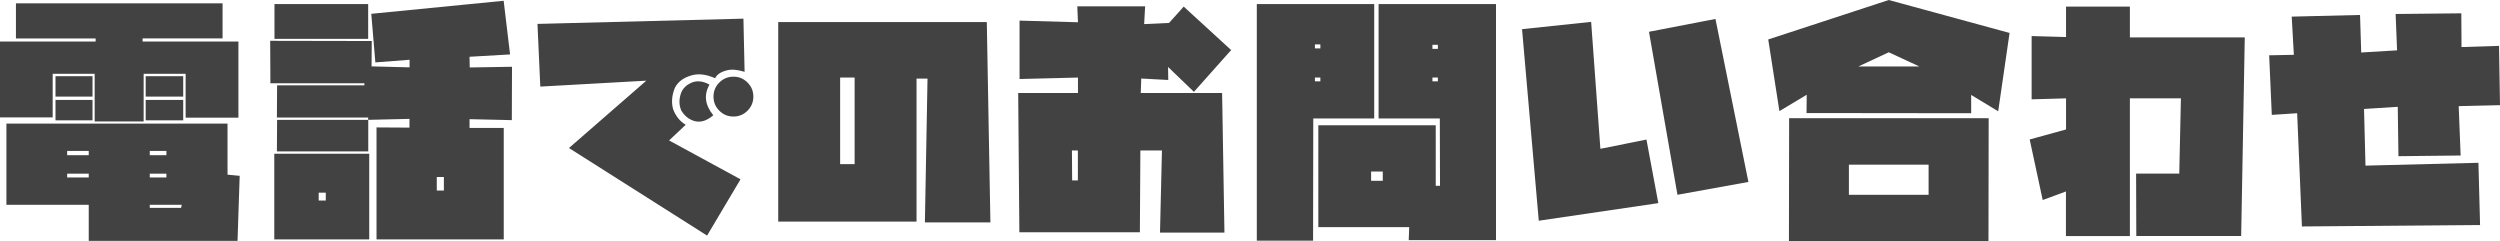
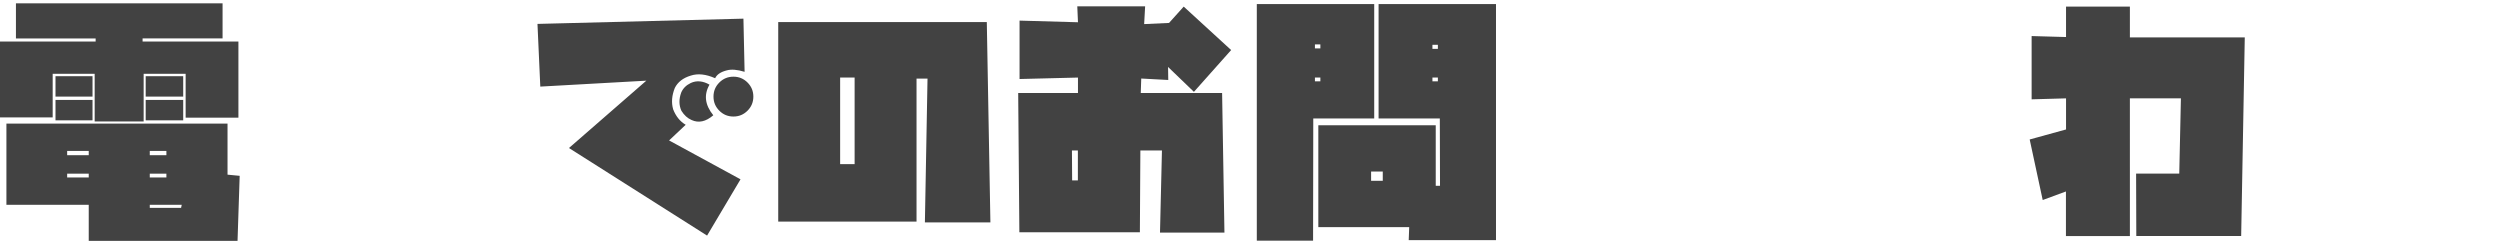
<svg xmlns="http://www.w3.org/2000/svg" version="1.1" id="レイヤー_1" x="0px" y="0px" width="257.22px" height="24.8px" viewBox="0 0 257.22 24.8" style="enable-background:new 0 0 257.22 24.8;" xml:space="preserve">
  <style type="text/css">
	.st0{fill:#424242;}
</style>
  <g>
    <path class="st0" d="M24.54,12.11h-5.44V7.59h-4.32v4.91H9.74V7.59H5.42v4.49H0V4.27h9.84V3.96h-8.2V0.34H22.9v3.61h-8.23v0.32   h9.86V12.11z M9.13,21.07H0.66v-8.35h22.75v5.25l1.25,0.12l-0.22,6.69H9.13V21.07z M5.71,9.94v-2.1h3.81v2.1H5.71z M5.71,12.38   v-2.1h3.81v2.1H5.71z M9.13,15.97v-0.44H6.91v0.44H9.13z M9.13,17.87H6.91v0.39h2.22V17.87z M14.99,9.94v-2.1h3.86v2.1H14.99z    M14.99,12.38v-2.1h3.86v2.1H14.99z M15.41,15.97h1.71v-0.44h-1.71V15.97z M15.41,17.87v0.39h1.71v-0.39H15.41z M15.41,21.07v0.32   h3.22l0.07-0.32H15.41z" />
-     <path class="st0" d="M28.49,12.08l0.02-3.3h8.98V8.57h-9.67L27.8,4.2l10.45,0.02l-0.02,2.61l3.91,0.1V6.15l-3.52,0.27l-0.42-5   l13.62-1.34l0.66,5.52l-4.17,0.24l0.02,1.1l4.35-0.07l-0.02,5.49l-4.35-0.1v0.9h3.52v11.47H38.74V13.11l3.39,0.02v-0.9l-4.25,0.1   v-0.24H28.49z M28.22,24.63v-8.81h9.77v8.81H28.22z M28.24,4V0.42h9.64V4H28.24z M28.49,15.58l0.02-3.25h9.38v3.25H28.49z    M32.79,20.63h0.73v-0.81h-0.73V20.63z M44.94,19.6h0.73v-1.39h-0.73V19.6z" />
    <path class="st0" d="M55.59,8.91l-0.29-6.45l21.19-0.54l0.12,5.47c-0.75-0.23-1.36-0.28-1.83-0.15c-0.63,0.16-1.03,0.43-1.2,0.81   c-0.94-0.42-1.78-0.51-2.51-0.27c-0.8,0.24-1.34,0.67-1.64,1.27c-0.31,0.78-0.37,1.51-0.17,2.2c0.28,0.72,0.71,1.25,1.29,1.59   l-1.71,1.61l7.35,4l-3.44,5.79l-14.21-9.01L66.5,8.3L55.59,8.91z M71.16,12.35c-0.42-0.18-0.77-0.5-1.05-0.95   c-0.26-0.57-0.27-1.2-0.02-1.88c0.18-0.42,0.5-0.75,0.98-0.98c0.6-0.28,1.25-0.22,1.93,0.17c-0.6,1.04-0.47,2.09,0.39,3.15   C72.62,12.52,71.88,12.68,71.16,12.35z M73.41,9.94c0-0.57,0.2-1.05,0.6-1.45c0.4-0.4,0.88-0.6,1.45-0.6c0.57,0,1.05,0.2,1.45,0.6   c0.4,0.4,0.6,0.88,0.6,1.45c0,0.57-0.2,1.05-0.6,1.45c-0.4,0.4-0.88,0.6-1.45,0.6c-0.57,0-1.05-0.2-1.45-0.6   C73.61,10.99,73.41,10.51,73.41,9.94z" />
    <path class="st0" d="M94.3,8.08V22.8H80.07V2.27h21.46l0.37,20.61h-6.74l0.27-14.79H94.3z M87.93,16.89V7.98h-1.49v8.91H87.93z" />
    <path class="st0" d="M119.35,23.93l0.2-8.45h-2.22l-0.05,8.42h-12.4l-0.12-14.33h6.15V7.98l-6.01,0.15V2.12l6.01,0.17l-0.07-1.64   h6.98l-0.1,1.83l2.56-0.12l1.51-1.68l4.88,4.47l-3.83,4.3l-2.66-2.56l0.02,1.34l-2.78-0.15l-0.05,1.49h8.37l0.24,14.36H119.35z    M110.9,15.48h-0.61l0.02,3.08h0.59V15.48z" />
    <path class="st0" d="M135.1,24.76h-5.79V0.42h12.08v11.77h-6.27L135.1,24.76z M135.29,4.98h0.56V4.57h-0.56V4.98z M135.29,7.98   v0.39h0.56V7.98H135.29z M148.16,19.12l-0.02-6.93h-6.3V0.42h12.08v24.29h-8.98l0.05-1.34h-9.35V12.89h12.08v6.23H148.16z    M142.27,17.65h-1.2v0.95h1.2V17.65z M147.94,5.03V4.61h-0.56v0.42H147.94z M147.94,7.98h-0.56v0.39h0.56V7.98z" />
-     <path class="st0" d="M163.71,2.25l0.95,13.06l4.74-0.95l1.22,6.54l-12.3,1.81L156.6,3L163.71,2.25z M176.5,1.95l3.39,16.77   l-7.3,1.32l-2.93-16.77L176.5,1.95z" />
-     <path class="st0" d="M202.81,9.77v1.88l-16.94-0.02l0.02-1.88l-2.81,1.68l-1.15-7.37L194.33,0l12.43,3.39l-1.17,8.06L202.81,9.77z    M184.08,12.16h20.53l-0.02,12.65h-20.53L184.08,12.16z M190.23,20.04h8.2v-3.1h-8.2V20.04z M197.48,6.84l-3.15-1.46l-3.13,1.46   H197.48z" />
    <path class="st0" d="M219.13,24.29h-6.57V19.7l-2.39,0.88l-1.34-6.23l3.74-1.03v-3.2l-3.54,0.1V3.71l3.54,0.1V0.68h6.57v3.17h11.82   l-0.37,20.43h-10.79l-0.02-6.42h4.44l0.17-7.74h-5.25V24.29z" />
-     <path class="st0" d="M235.79,1.71l7.03-0.17l0.12,3.86l3.69-0.22l-0.15-3.74l6.76-0.07l0.02,3.47l3.86-0.12l0.1,6.1l-4.25,0.1   l0.2,5.08l-6.4,0.07l-0.07-5.08l-3.47,0.22l0.15,5.83L255,16.75l0.17,6.4l-18.33,0.15l-0.49-11.65l-2.61,0.17l-0.27-6.13l2.54-0.05   L235.79,1.71z" />
  </g>
</svg>